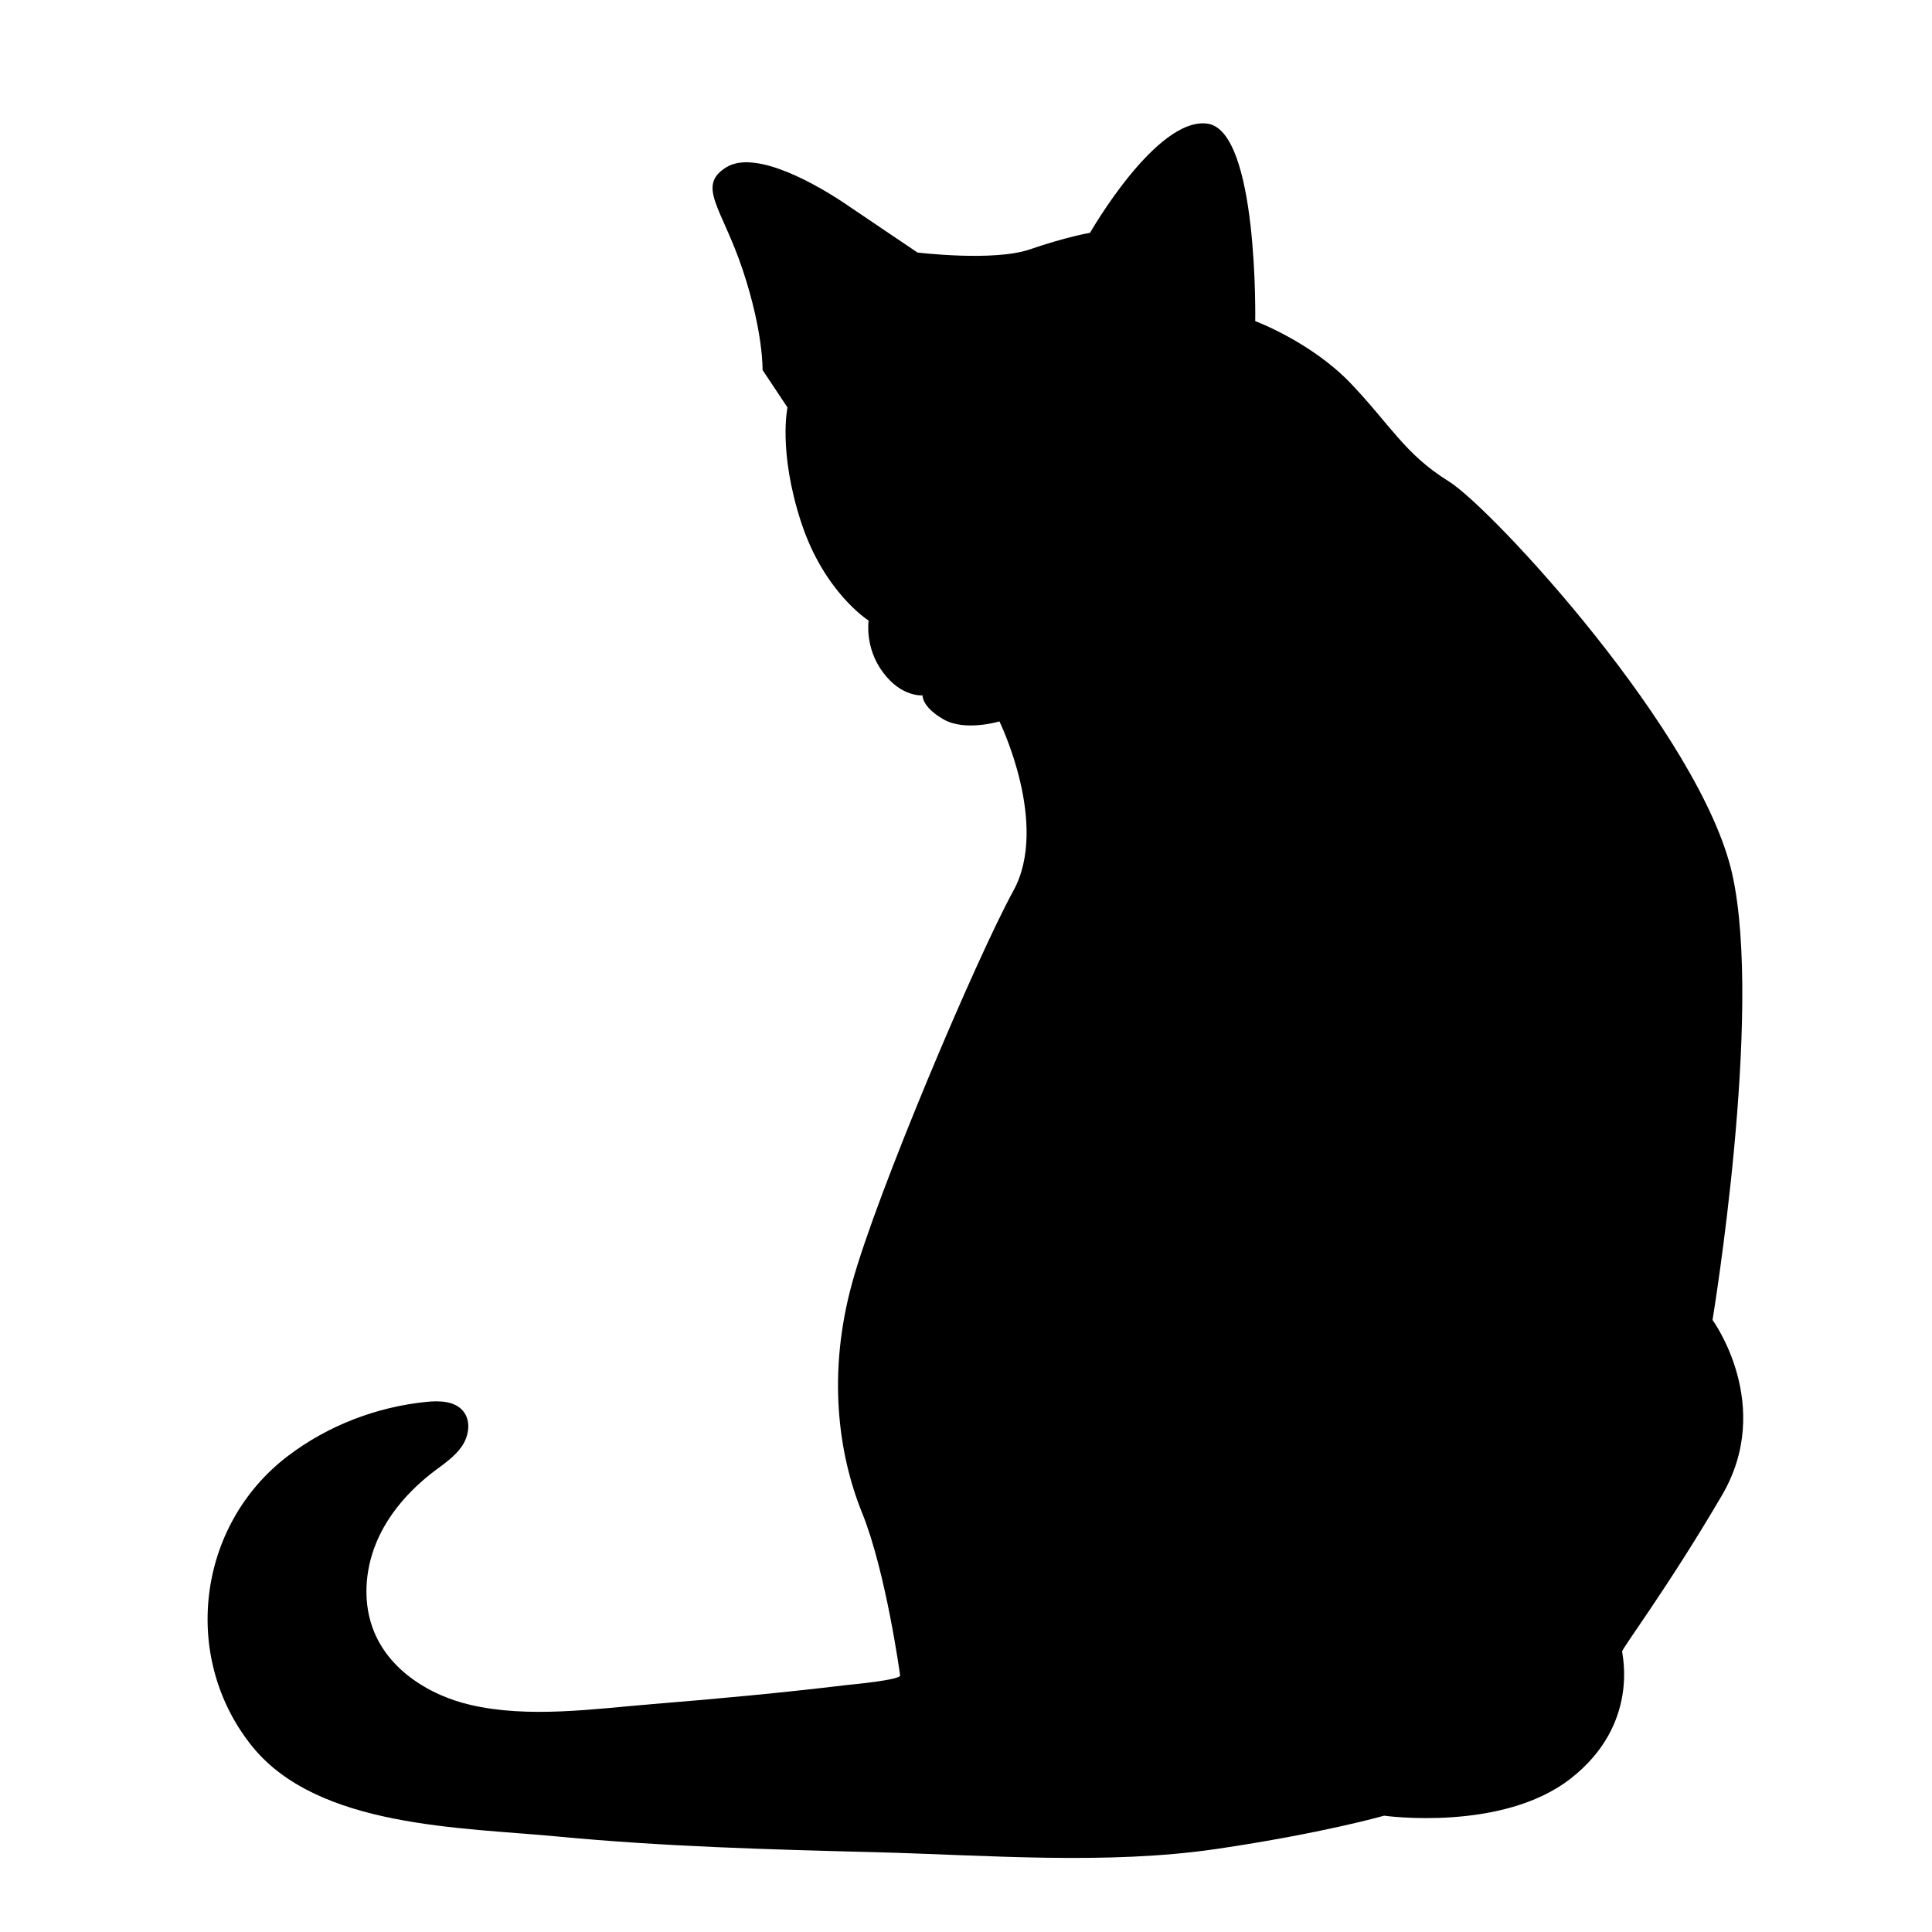
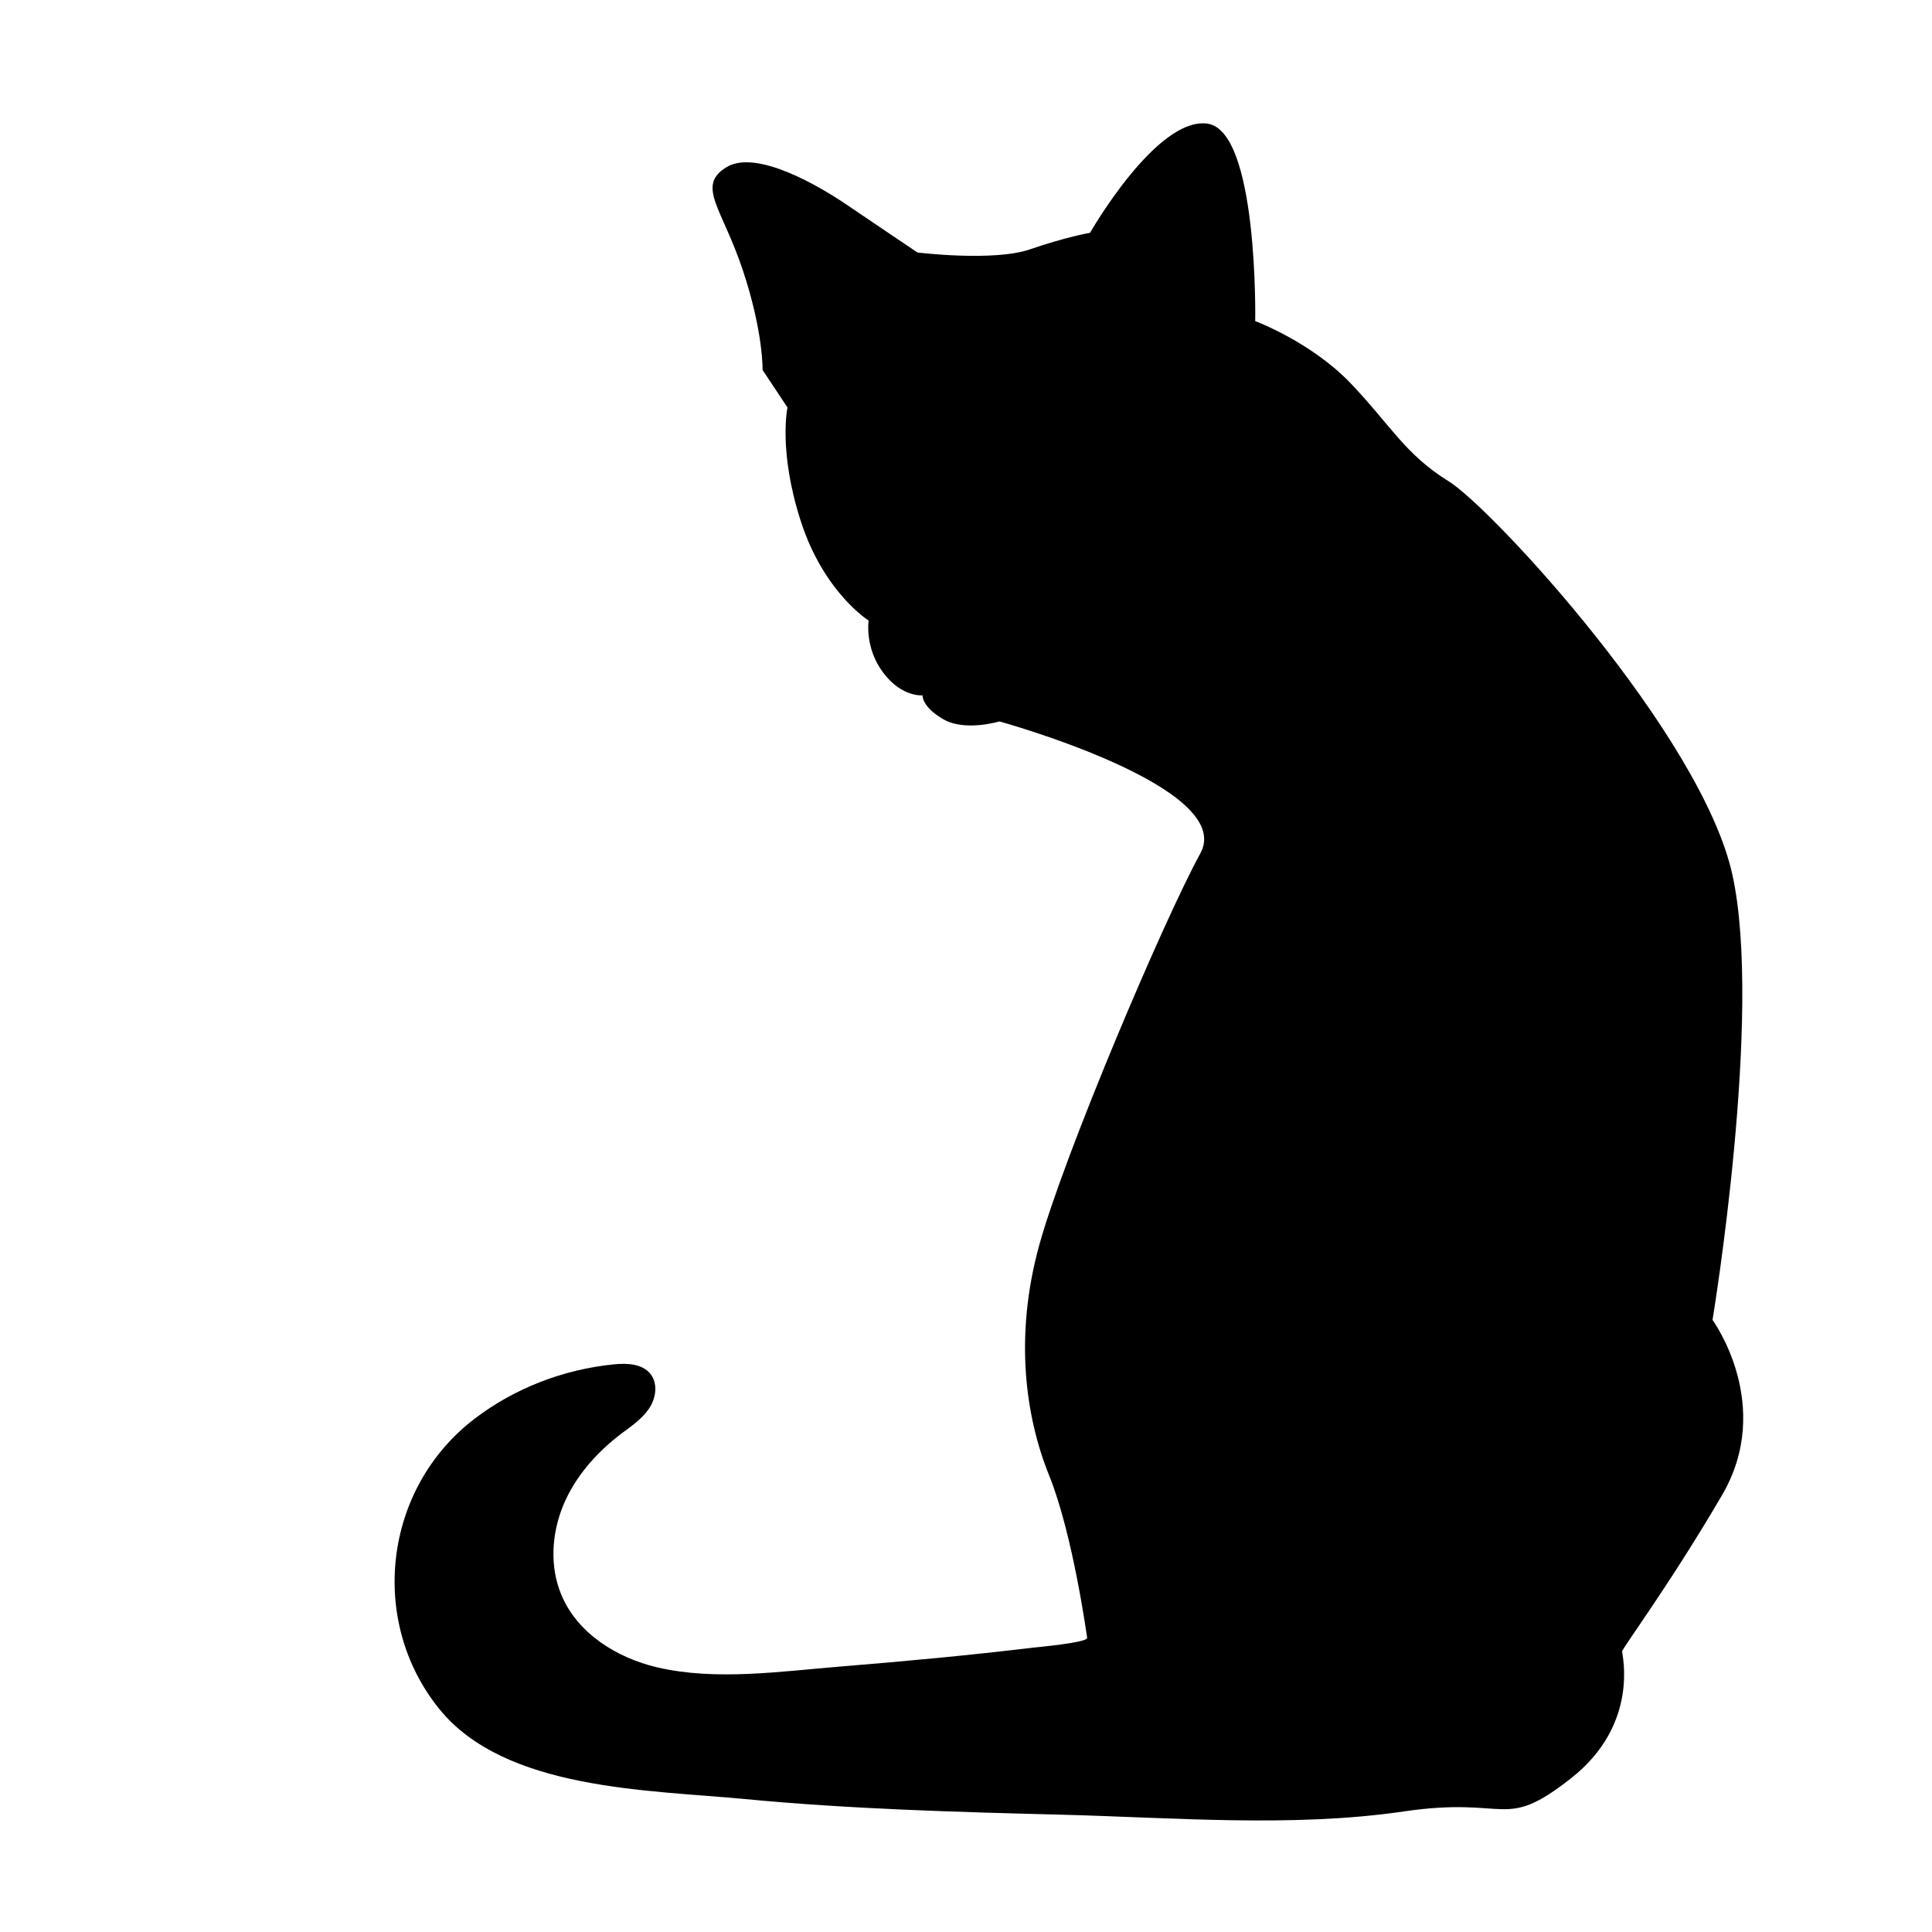
<svg xmlns="http://www.w3.org/2000/svg" version="1.1" id="Layer_1" x="0px" y="0px" width="1000px" height="1000px" viewBox="0 0 1000 1000" style="enable-background:new 0 0 1000 1000;" xml:space="preserve">
-   <path d="M517.3,373.4c0,0-17.8,5.4-29-1.1c-11.3-6.5-10.8-12.4-10.8-12.4s-10.8,1.1-20.4-11.8c-9.7-12.9-7.5-26.9-7.5-26.9  s-23.1-14.5-35-51.1s-7-59.2-7-59.2l-12.9-19.4c0,0,0.5-19.4-10.2-51.6s-24.2-43.6-8.6-53.3s48.9,10.2,62.4,19.4  c13.4,9.1,36.6,24.7,36.6,24.7s39.3,4.8,58.1-1.6c18.8-6.5,31.2-8.6,31.2-8.6s34.4-60.2,60.8-56.5c26.4,3.8,24.7,102.2,24.7,102.2  s29,10.8,49.5,32.3s28,36.6,50.6,50.6c22.6,14,130.7,131.2,146.8,203.3s-10.2,230.8-10.2,230.8s32.3,44.1,4.8,90.9  c-27.4,46.8-51.6,79.1-51.6,80.7s9.1,37.7-26.4,65.6c-35.5,28-96.8,19.4-96.8,19.4s-31.7,9.1-86.6,17.2  c-57.3,8.4-118.9,3.2-176.5,1.7c-54.9-1.4-109.8-2.9-164.4-8.1c-50-4.8-124.2-4.5-158.3-46.6c-36.9-45.6-28.9-114.3,18.3-150.3  c20.7-15.8,46-25.5,71.9-28.1c6.9-0.7,14.9-0.4,19.1,5c4,5.1,2.8,12.7-0.9,18.1c-3.7,5.3-9.2,9-14.4,12.9  c-12.7,9.7-23.7,22.1-29.8,36.8s-7.2,31.9-1,46.6c8.3,19.8,28.6,32.5,49.5,37.4c30.3,7.1,64.1,2.1,94.8-0.4  c33.3-2.7,66.7-5.8,99.9-9.8c1.9-0.2,28-2.6,27.9-5c0,0-7.3-53.6-19.7-84.2c-12.4-30.7-18-72.3-5.1-119.1  c12.9-46.8,64.5-168.4,83.4-202.8S517.3,373.4,517.3,373.4z" />
+   <path d="M517.3,373.4c0,0-17.8,5.4-29-1.1c-11.3-6.5-10.8-12.4-10.8-12.4s-10.8,1.1-20.4-11.8c-9.7-12.9-7.5-26.9-7.5-26.9  s-23.1-14.5-35-51.1s-7-59.2-7-59.2l-12.9-19.4c0,0,0.5-19.4-10.2-51.6s-24.2-43.6-8.6-53.3s48.9,10.2,62.4,19.4  c13.4,9.1,36.6,24.7,36.6,24.7s39.3,4.8,58.1-1.6c18.8-6.5,31.2-8.6,31.2-8.6s34.4-60.2,60.8-56.5c26.4,3.8,24.7,102.2,24.7,102.2  s29,10.8,49.5,32.3s28,36.6,50.6,50.6c22.6,14,130.7,131.2,146.8,203.3s-10.2,230.8-10.2,230.8s32.3,44.1,4.8,90.9  c-27.4,46.8-51.6,79.1-51.6,80.7s9.1,37.7-26.4,65.6s-31.7,9.1-86.6,17.2  c-57.3,8.4-118.9,3.2-176.5,1.7c-54.9-1.4-109.8-2.9-164.4-8.1c-50-4.8-124.2-4.5-158.3-46.6c-36.9-45.6-28.9-114.3,18.3-150.3  c20.7-15.8,46-25.5,71.9-28.1c6.9-0.7,14.9-0.4,19.1,5c4,5.1,2.8,12.7-0.9,18.1c-3.7,5.3-9.2,9-14.4,12.9  c-12.7,9.7-23.7,22.1-29.8,36.8s-7.2,31.9-1,46.6c8.3,19.8,28.6,32.5,49.5,37.4c30.3,7.1,64.1,2.1,94.8-0.4  c33.3-2.7,66.7-5.8,99.9-9.8c1.9-0.2,28-2.6,27.9-5c0,0-7.3-53.6-19.7-84.2c-12.4-30.7-18-72.3-5.1-119.1  c12.9-46.8,64.5-168.4,83.4-202.8S517.3,373.4,517.3,373.4z" />
</svg>